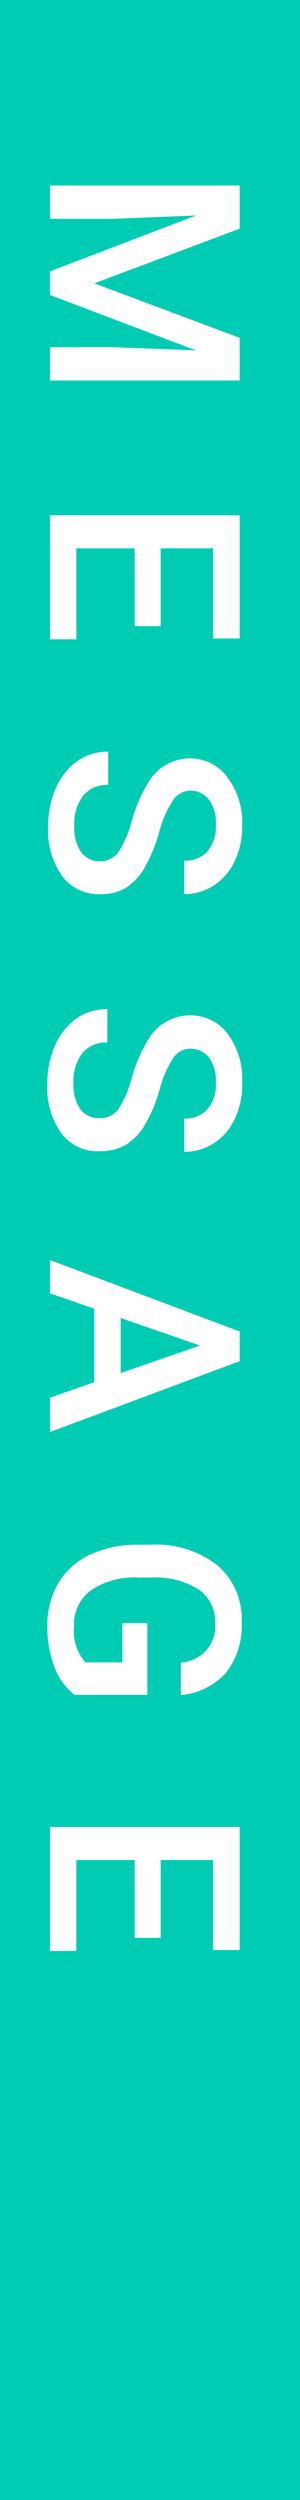
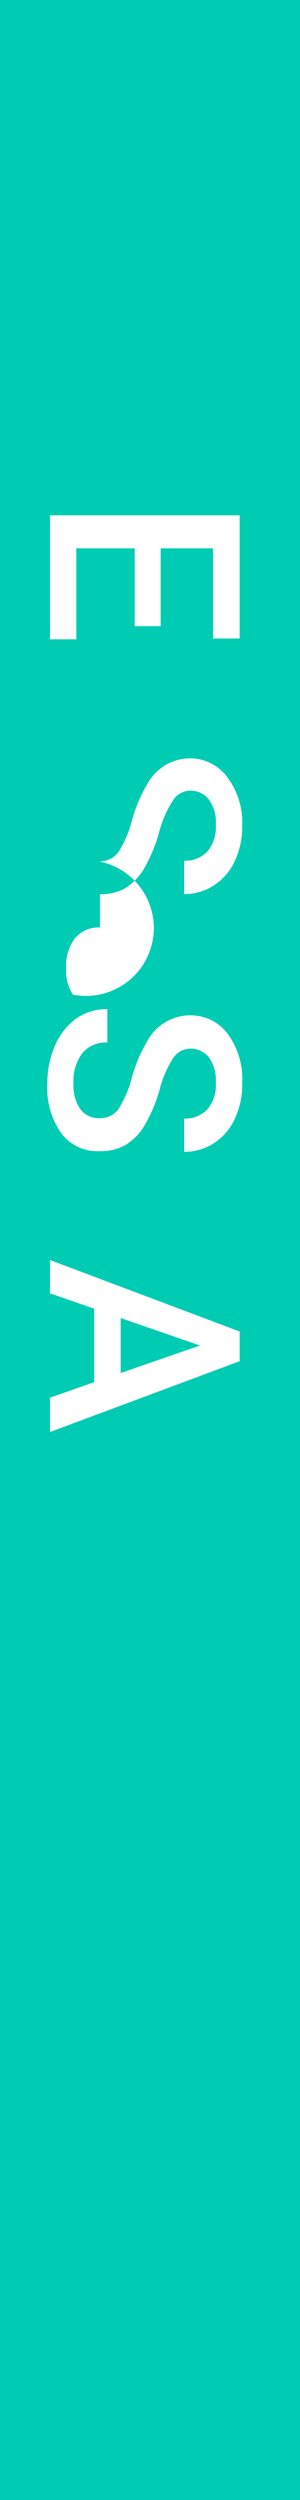
<svg xmlns="http://www.w3.org/2000/svg" id="レイヤー_1" data-name="レイヤー 1" viewBox="0 0 18 150">
  <defs>
    <style>.cls-1{fill:#00ccb4;}.cls-2{fill:#fff;}</style>
  </defs>
  <rect class="cls-1" width="18" height="150" />
-   <path class="cls-2" d="M14.38,13.72,5.66,17l8.72,3.27v2.56H3v-2H6.75l5,.19L3,17.7V16.28l8.76-3.35-5,.2H3v-2H14.38Z" />
  <path class="cls-2" d="M8.08,37.57V32.9H4.58v5.46H3V30.92H14.38v7.39h-1.6V32.9H9.64v4.67Z" />
-   <path class="cls-2" d="M5.93,51.68a1.39,1.39,0,0,0,1.16-.53,6.52,6.52,0,0,0,.82-1.9,8.83,8.83,0,0,1,.92-2.19,2.92,2.92,0,0,1,2.55-1.56,2.77,2.77,0,0,1,2.26,1.13,4.53,4.53,0,0,1,.89,2.91,4.77,4.77,0,0,1-.44,2.11,3.42,3.42,0,0,1-1.24,1.46,3.17,3.17,0,0,1-1.8.53v-2a1.8,1.8,0,0,0,1.4-.56,2.29,2.29,0,0,0,.5-1.6,2.35,2.35,0,0,0-.41-1.5,1.38,1.38,0,0,0-1.16-.54,1.24,1.24,0,0,0-1,.58A6.49,6.49,0,0,0,9.53,50a9.35,9.35,0,0,1-.9,2.14,3.45,3.45,0,0,1-1.16,1.18A3,3,0,0,1,6,53.65a2.71,2.71,0,0,1-2.27-1.09,4.7,4.7,0,0,1-.84-3,5.61,5.61,0,0,1,.46-2.27,3.89,3.89,0,0,1,1.26-1.61,3.11,3.11,0,0,1,1.88-.58v2a1.82,1.82,0,0,0-1.5.64,2.78,2.78,0,0,0-.53,1.84,2.51,2.51,0,0,0,.41,1.55A1.38,1.38,0,0,0,5.93,51.68Z" />
+   <path class="cls-2" d="M5.93,51.68a1.39,1.39,0,0,0,1.16-.53,6.52,6.52,0,0,0,.82-1.9,8.83,8.83,0,0,1,.92-2.19,2.92,2.92,0,0,1,2.55-1.56,2.77,2.77,0,0,1,2.26,1.13,4.53,4.53,0,0,1,.89,2.91,4.77,4.77,0,0,1-.44,2.11,3.42,3.42,0,0,1-1.24,1.46,3.17,3.17,0,0,1-1.8.53v-2a1.8,1.8,0,0,0,1.4-.56,2.29,2.29,0,0,0,.5-1.6,2.35,2.35,0,0,0-.41-1.5,1.38,1.38,0,0,0-1.16-.54,1.24,1.24,0,0,0-1,.58A6.49,6.49,0,0,0,9.53,50a9.35,9.35,0,0,1-.9,2.14,3.45,3.45,0,0,1-1.16,1.18A3,3,0,0,1,6,53.65v2a1.82,1.82,0,0,0-1.5.64,2.78,2.78,0,0,0-.53,1.84,2.51,2.51,0,0,0,.41,1.55A1.38,1.38,0,0,0,5.93,51.68Z" />
  <path class="cls-2" d="M5.93,67.09a1.38,1.38,0,0,0,1.16-.52,6.61,6.61,0,0,0,.82-1.91,8.91,8.91,0,0,1,.92-2.18,2.92,2.92,0,0,1,2.55-1.56A2.76,2.76,0,0,1,13.64,62,4.57,4.57,0,0,1,14.53,65a4.82,4.82,0,0,1-.44,2.12,3.42,3.42,0,0,1-1.24,1.46,3.24,3.24,0,0,1-1.8.53v-2a1.77,1.77,0,0,0,1.4-.56,2.26,2.26,0,0,0,.5-1.59,2.4,2.4,0,0,0-.41-1.51,1.4,1.4,0,0,0-1.16-.53,1.24,1.24,0,0,0-1,.58,6.49,6.49,0,0,0-.81,1.9,9.07,9.07,0,0,1-.9,2.13,3.36,3.36,0,0,1-1.16,1.18A3,3,0,0,1,6,69.07,2.71,2.71,0,0,1,3.68,68a4.73,4.73,0,0,1-.84-3,5.65,5.65,0,0,1,.46-2.27,4,4,0,0,1,1.26-1.61,3.17,3.17,0,0,1,1.88-.57v2a1.82,1.82,0,0,0-1.5.64A2.75,2.75,0,0,0,4.41,65a2.47,2.47,0,0,0,.41,1.55A1.35,1.35,0,0,0,5.93,67.09Z" />
  <path class="cls-2" d="M5.65,82.93V78.52L3,77.6v-2l11.38,4.29v1.78L3,85.92V83.86Zm1.59-3.85v3.3L12,80.73Z" />
-   <path class="cls-2" d="M4.48,101.69A3.7,3.7,0,0,1,3.26,100a6.9,6.9,0,0,1-.42-2.48A5,5,0,0,1,3.49,95a4.33,4.33,0,0,1,1.86-1.7,6.64,6.64,0,0,1,2.81-.62h.89a6,6,0,0,1,4,1.24,4.26,4.26,0,0,1,1.45,3.44,4.53,4.53,0,0,1-.94,3,4.08,4.08,0,0,1-2.71,1.34V99.75a2.19,2.19,0,0,0,2.06-2.39,2.34,2.34,0,0,0-1-2,4.83,4.83,0,0,0-2.8-.71H8.3a4.61,4.61,0,0,0-2.86.78,2.54,2.54,0,0,0-1,2.16,2.83,2.83,0,0,0,.69,2.15H7.34V97.38h1.5v4.31Z" />
-   <path class="cls-2" d="M8.08,116.27V111.6H4.58v5.46H3v-7.44H14.38V117h-1.6v-5.4H9.64v4.67Z" />
</svg>